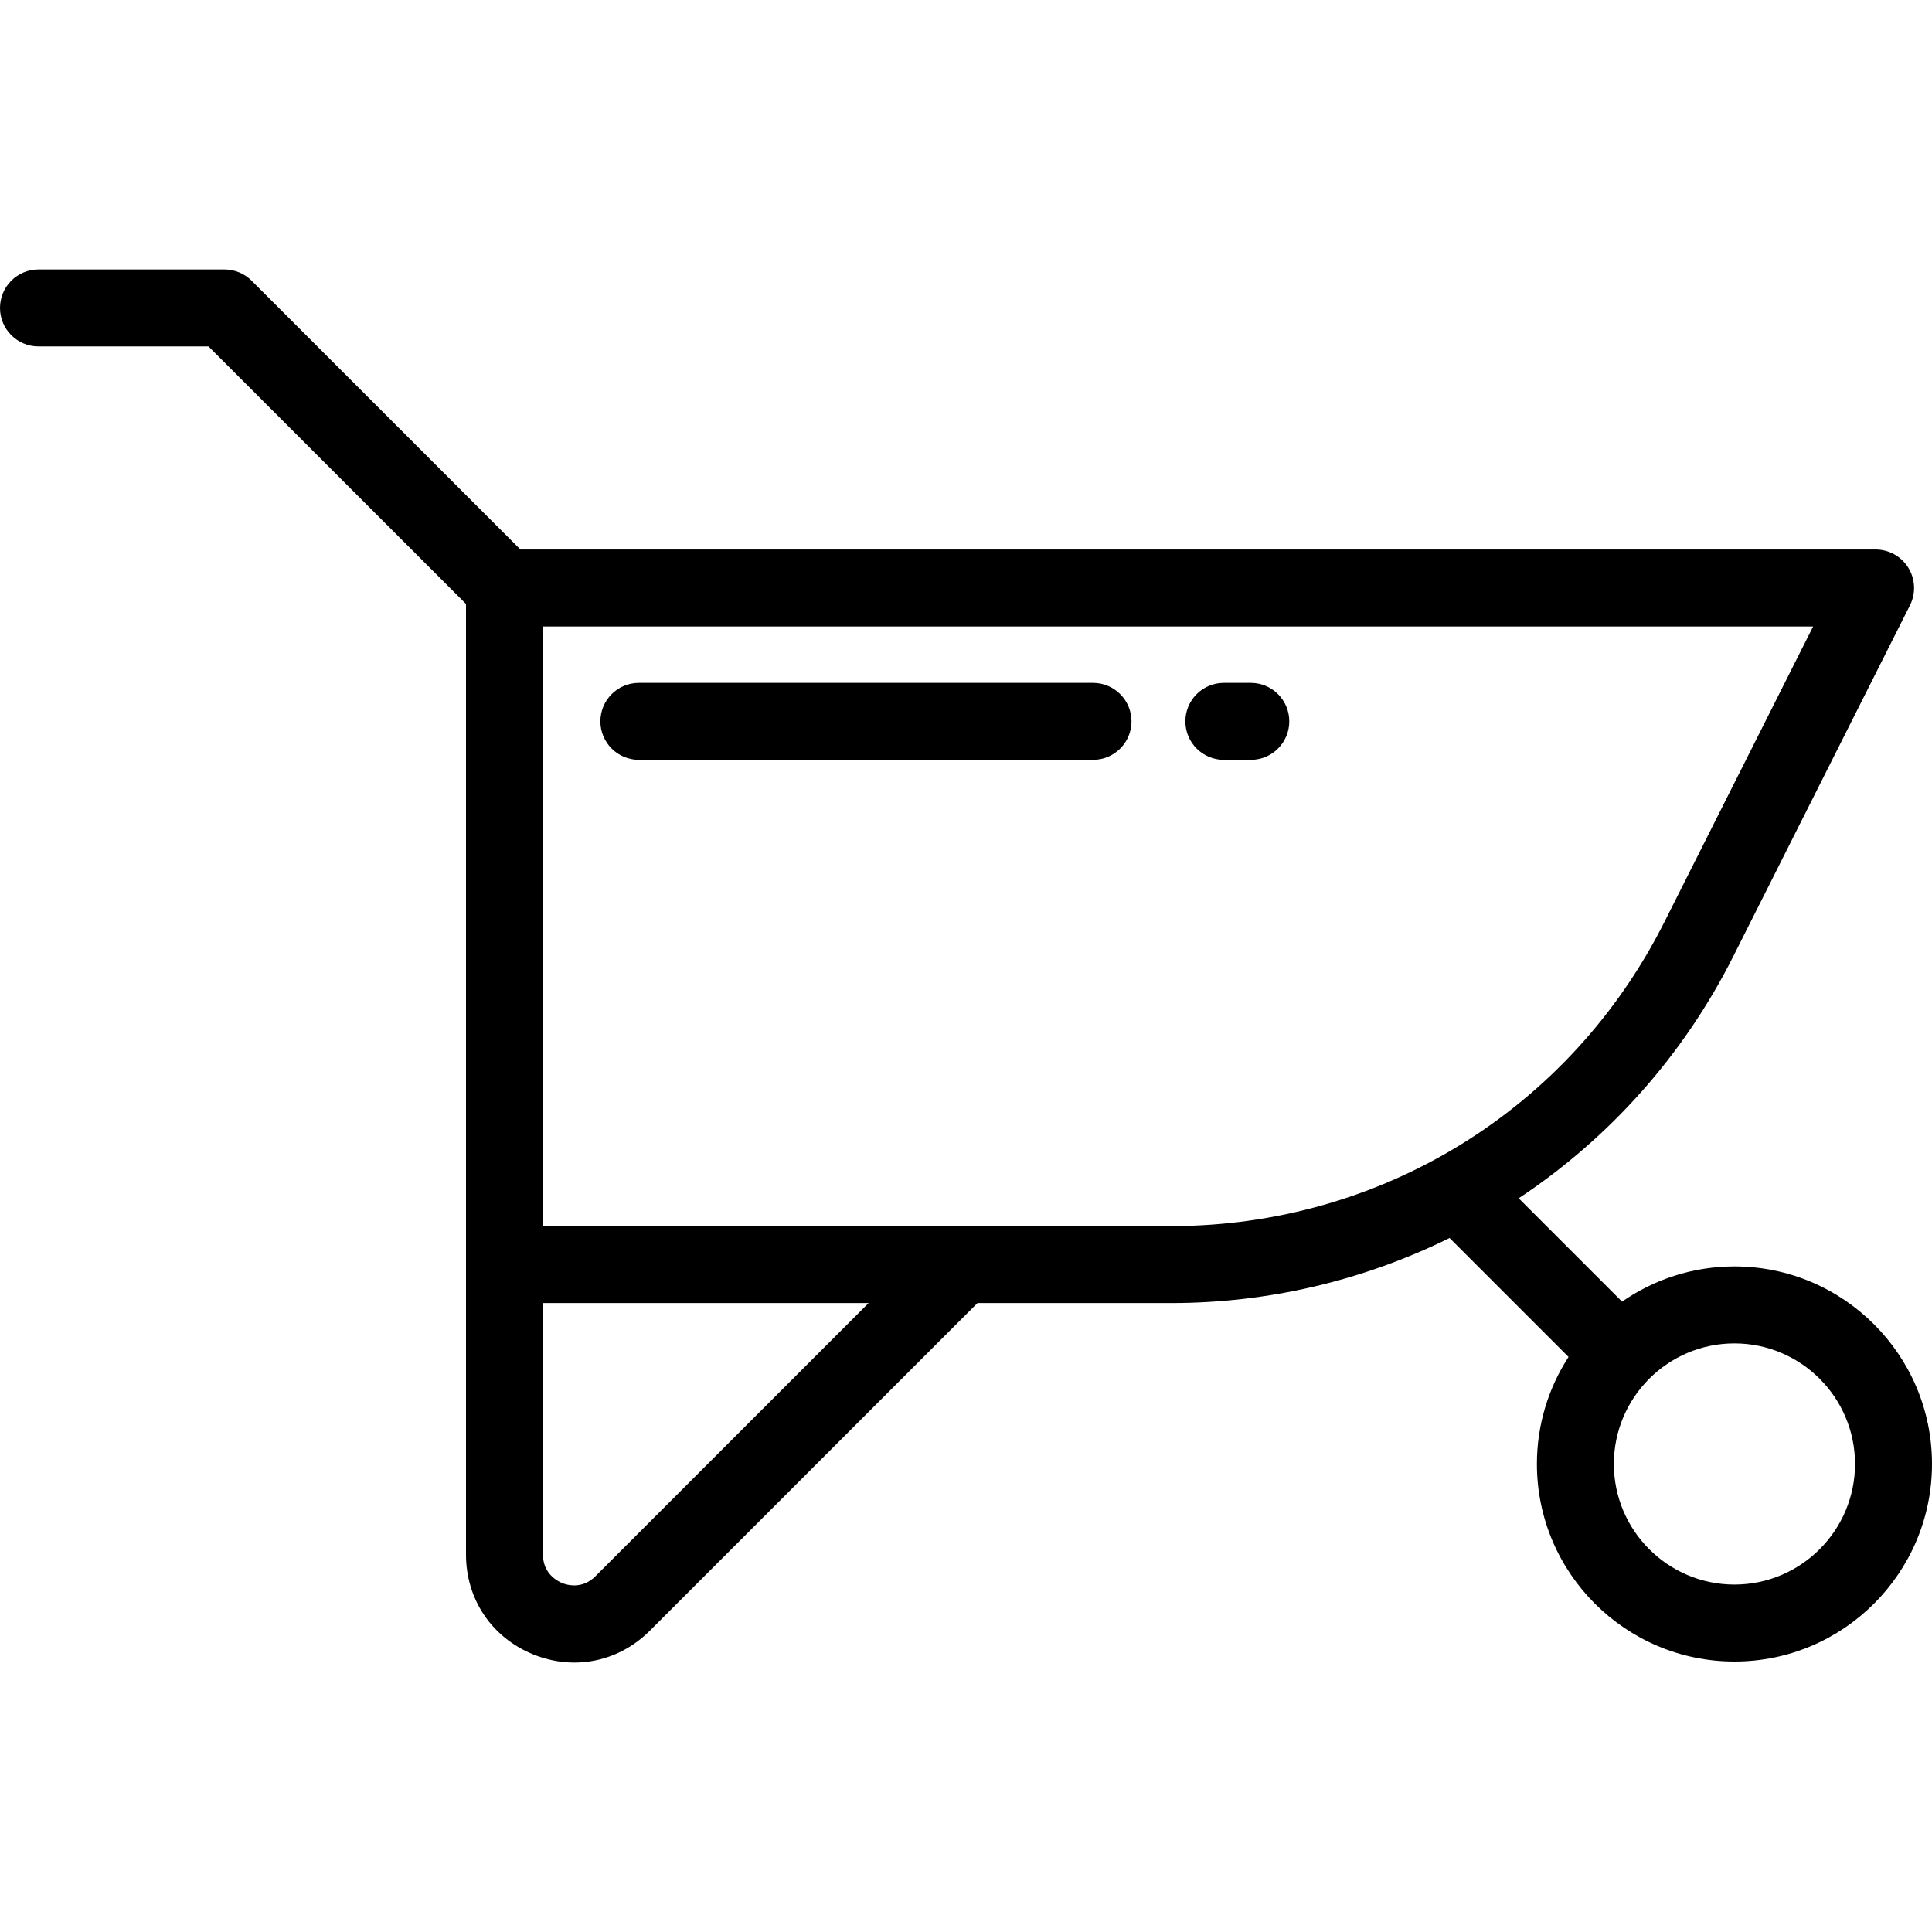
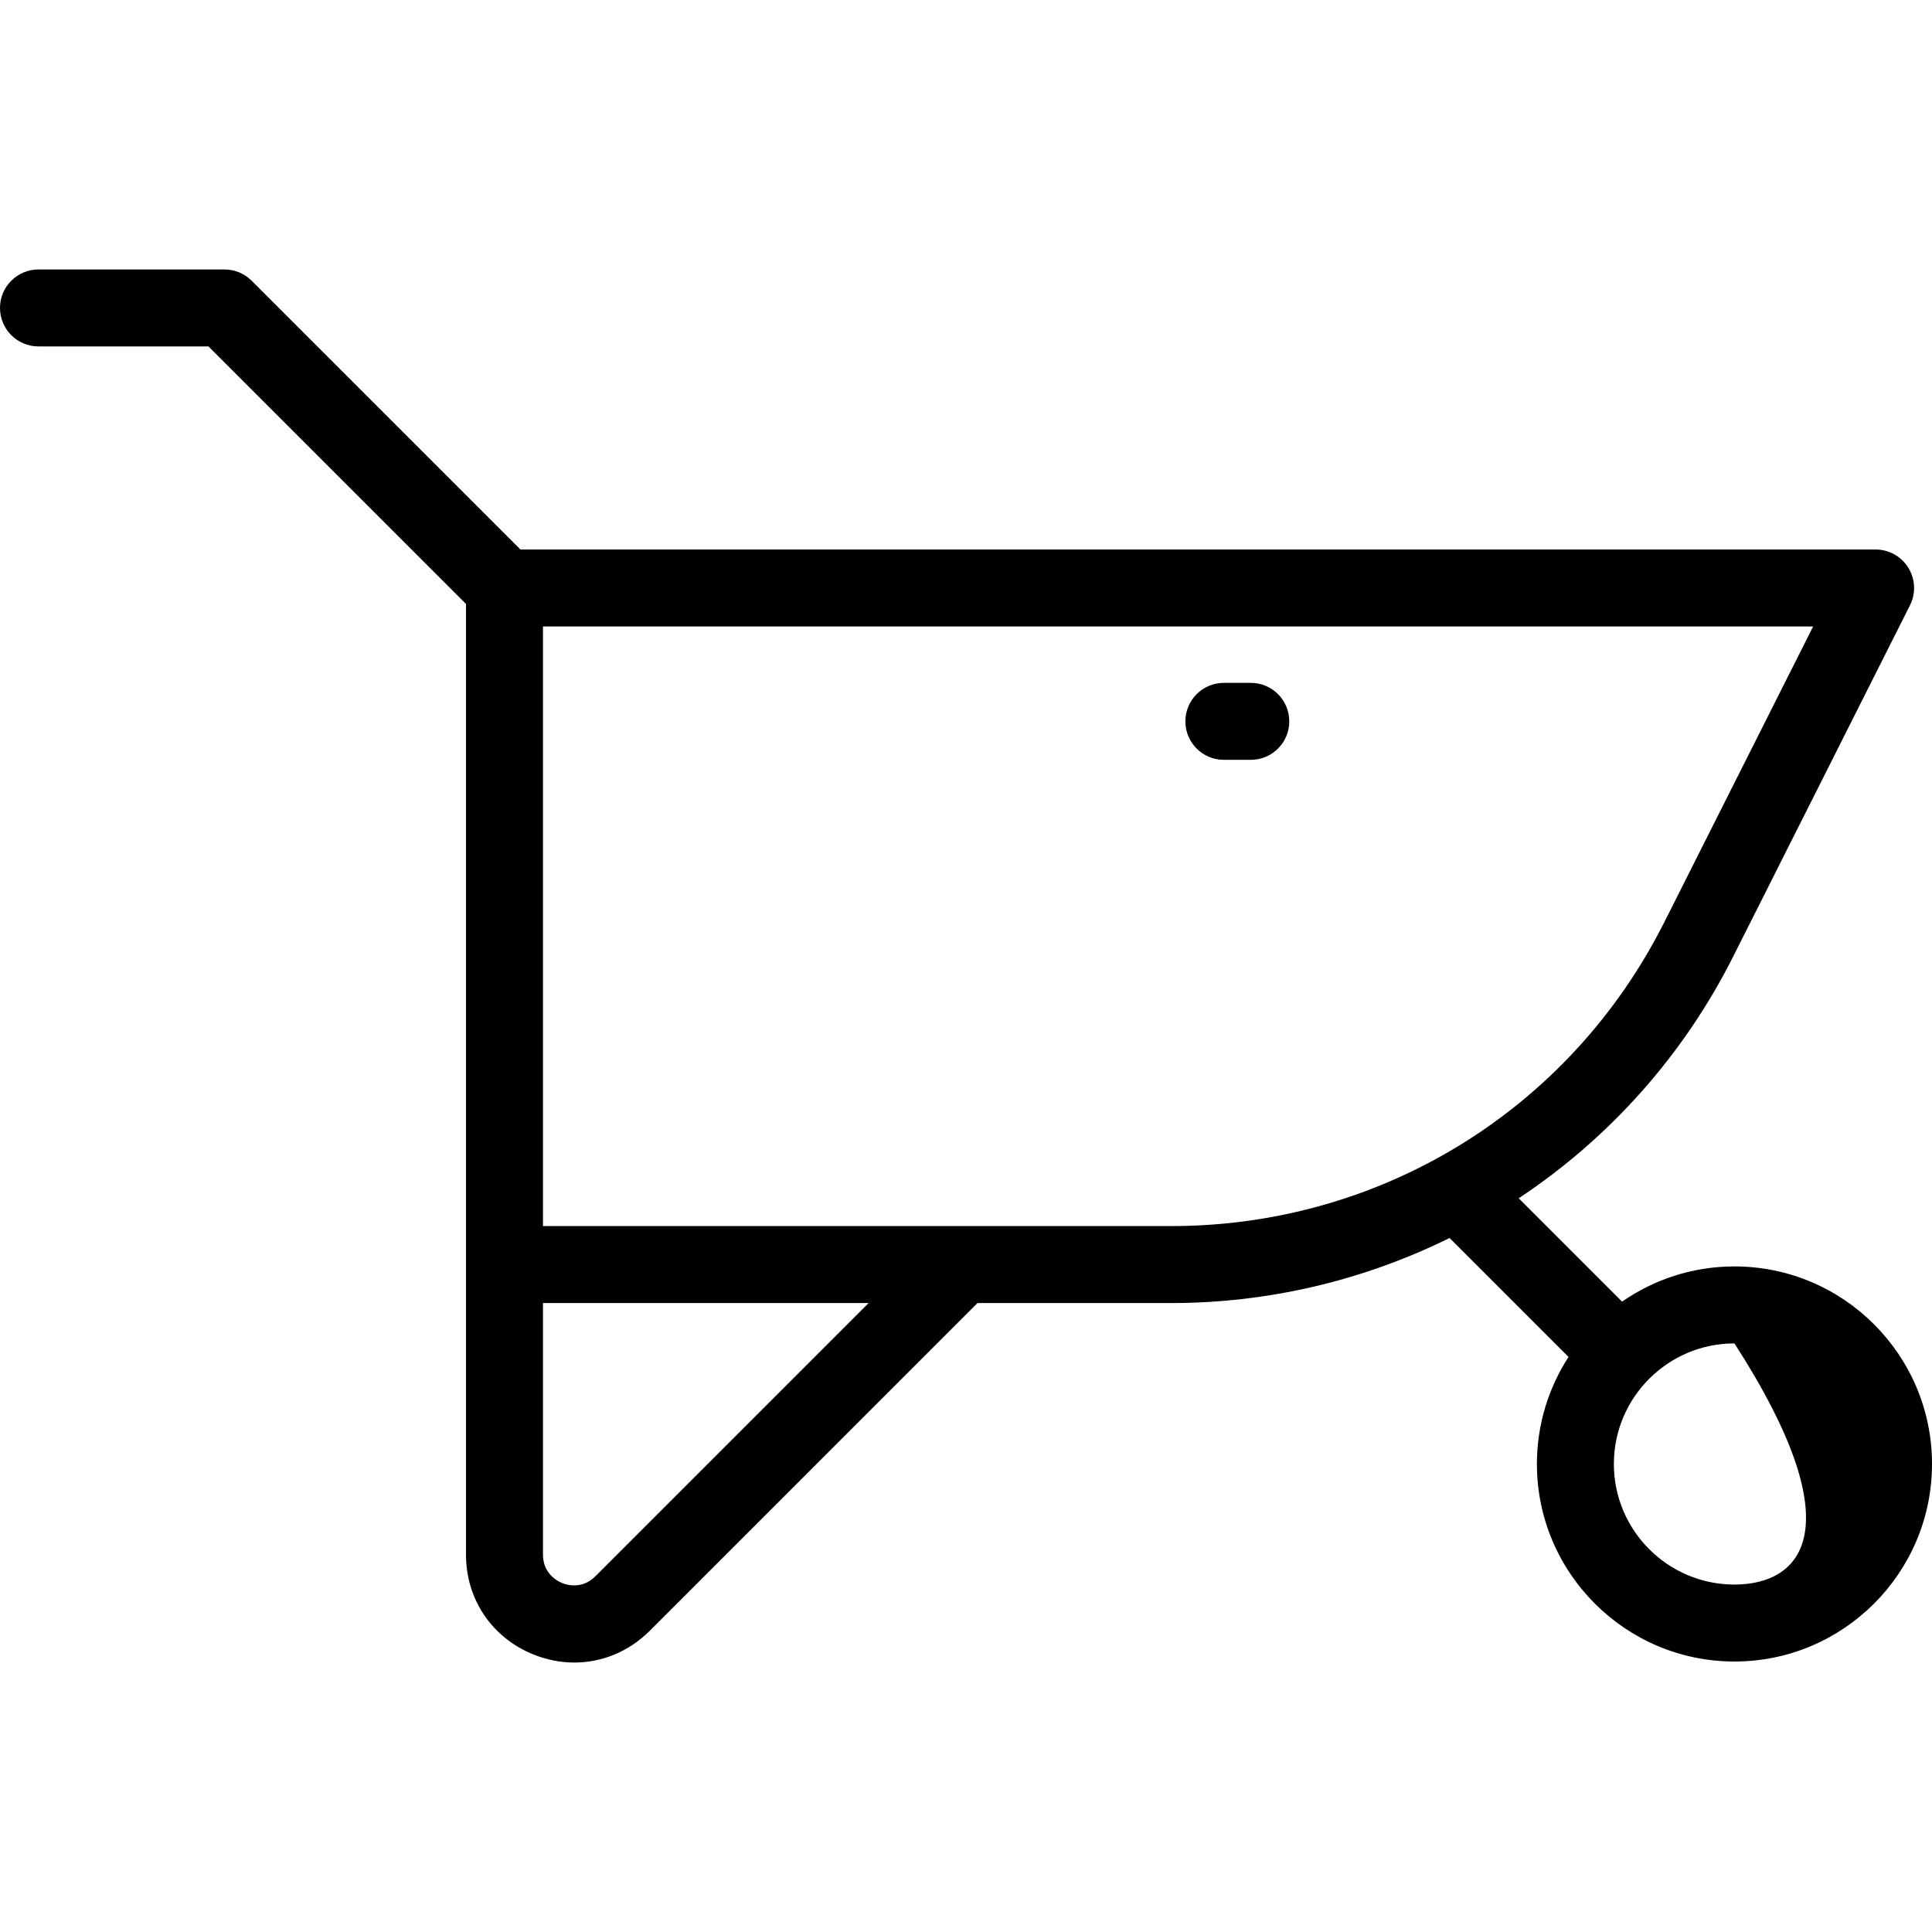
<svg xmlns="http://www.w3.org/2000/svg" fill="#000000" height="800px" width="800px" version="1.1" id="Layer_1" viewBox="0 0 512 512" xml:space="preserve">
  <g>
    <g>
-       <path d="M459.646,335.615c-11.06,0-21.322,3.457-29.784,9.332l-27.389-27.39c24.168-16.02,43.742-38.047,56.81-64.008    l46.879-93.141c1.592-3.163,1.429-6.923-0.427-9.936c-1.857-3.013-5.143-4.849-8.684-4.849H137.919L66.691,74.396    c-1.913-1.912-4.507-2.987-7.212-2.987H10.199C4.567,71.409,0,75.976,0,81.608s4.567,10.199,10.199,10.199h45.054l68.241,68.241    v251.938c0,11.76,6.749,21.861,17.614,26.361c3.64,1.508,7.4,2.245,11.101,2.245c7.344,0,14.466-2.901,19.995-8.43l86.835-86.836    h51.308c25.687,0,50.908-5.938,73.804-17.245l31.526,31.527c-5.293,8.18-8.382,17.913-8.382,28.36    c0,28.868,23.486,52.353,52.354,52.353S512,416.836,512,387.969S488.514,335.615,459.646,335.615z M157.778,417.738    c-3.566,3.567-7.687,2.251-8.863,1.763c-1.178-0.489-5.022-2.472-5.022-7.515v-66.659h86.297L157.778,417.738z M310.344,324.928    H143.892V166.023h336.606l-39.437,78.356C416.055,294.063,365.967,324.928,310.344,324.928z M459.646,419.923    c-17.62,0-31.955-14.335-31.955-31.954c0-17.62,14.335-31.955,31.955-31.955c17.62,0,31.955,14.335,31.955,31.955    C491.602,405.589,477.267,419.923,459.646,419.923z" />
+       <path d="M459.646,335.615c-11.06,0-21.322,3.457-29.784,9.332l-27.389-27.39c24.168-16.02,43.742-38.047,56.81-64.008    l46.879-93.141c1.592-3.163,1.429-6.923-0.427-9.936c-1.857-3.013-5.143-4.849-8.684-4.849H137.919L66.691,74.396    c-1.913-1.912-4.507-2.987-7.212-2.987H10.199C4.567,71.409,0,75.976,0,81.608s4.567,10.199,10.199,10.199h45.054l68.241,68.241    v251.938c0,11.76,6.749,21.861,17.614,26.361c3.64,1.508,7.4,2.245,11.101,2.245c7.344,0,14.466-2.901,19.995-8.43l86.835-86.836    h51.308c25.687,0,50.908-5.938,73.804-17.245l31.526,31.527c-5.293,8.18-8.382,17.913-8.382,28.36    c0,28.868,23.486,52.353,52.354,52.353S512,416.836,512,387.969S488.514,335.615,459.646,335.615z M157.778,417.738    c-3.566,3.567-7.687,2.251-8.863,1.763c-1.178-0.489-5.022-2.472-5.022-7.515v-66.659h86.297L157.778,417.738z M310.344,324.928    H143.892V166.023h336.606l-39.437,78.356C416.055,294.063,365.967,324.928,310.344,324.928z M459.646,419.923    c-17.62,0-31.955-14.335-31.955-31.954c0-17.62,14.335-31.955,31.955-31.955C491.602,405.589,477.267,419.923,459.646,419.923z" />
    </g>
  </g>
  <g>
    <g>
-       <path d="M289.657,180.966H169.307c-5.632,0-10.199,4.567-10.199,10.199s4.567,10.199,10.199,10.199h120.351    c5.632,0,10.199-4.567,10.199-10.199S295.289,180.966,289.657,180.966z" />
-     </g>
+       </g>
  </g>
  <g>
    <g>
      <path d="M331.474,180.966h-7.139c-5.632,0-10.199,4.567-10.199,10.199s4.567,10.199,10.199,10.199h7.139    c5.632,0,10.199-4.567,10.199-10.199S337.106,180.966,331.474,180.966z" />
    </g>
  </g>
</svg>